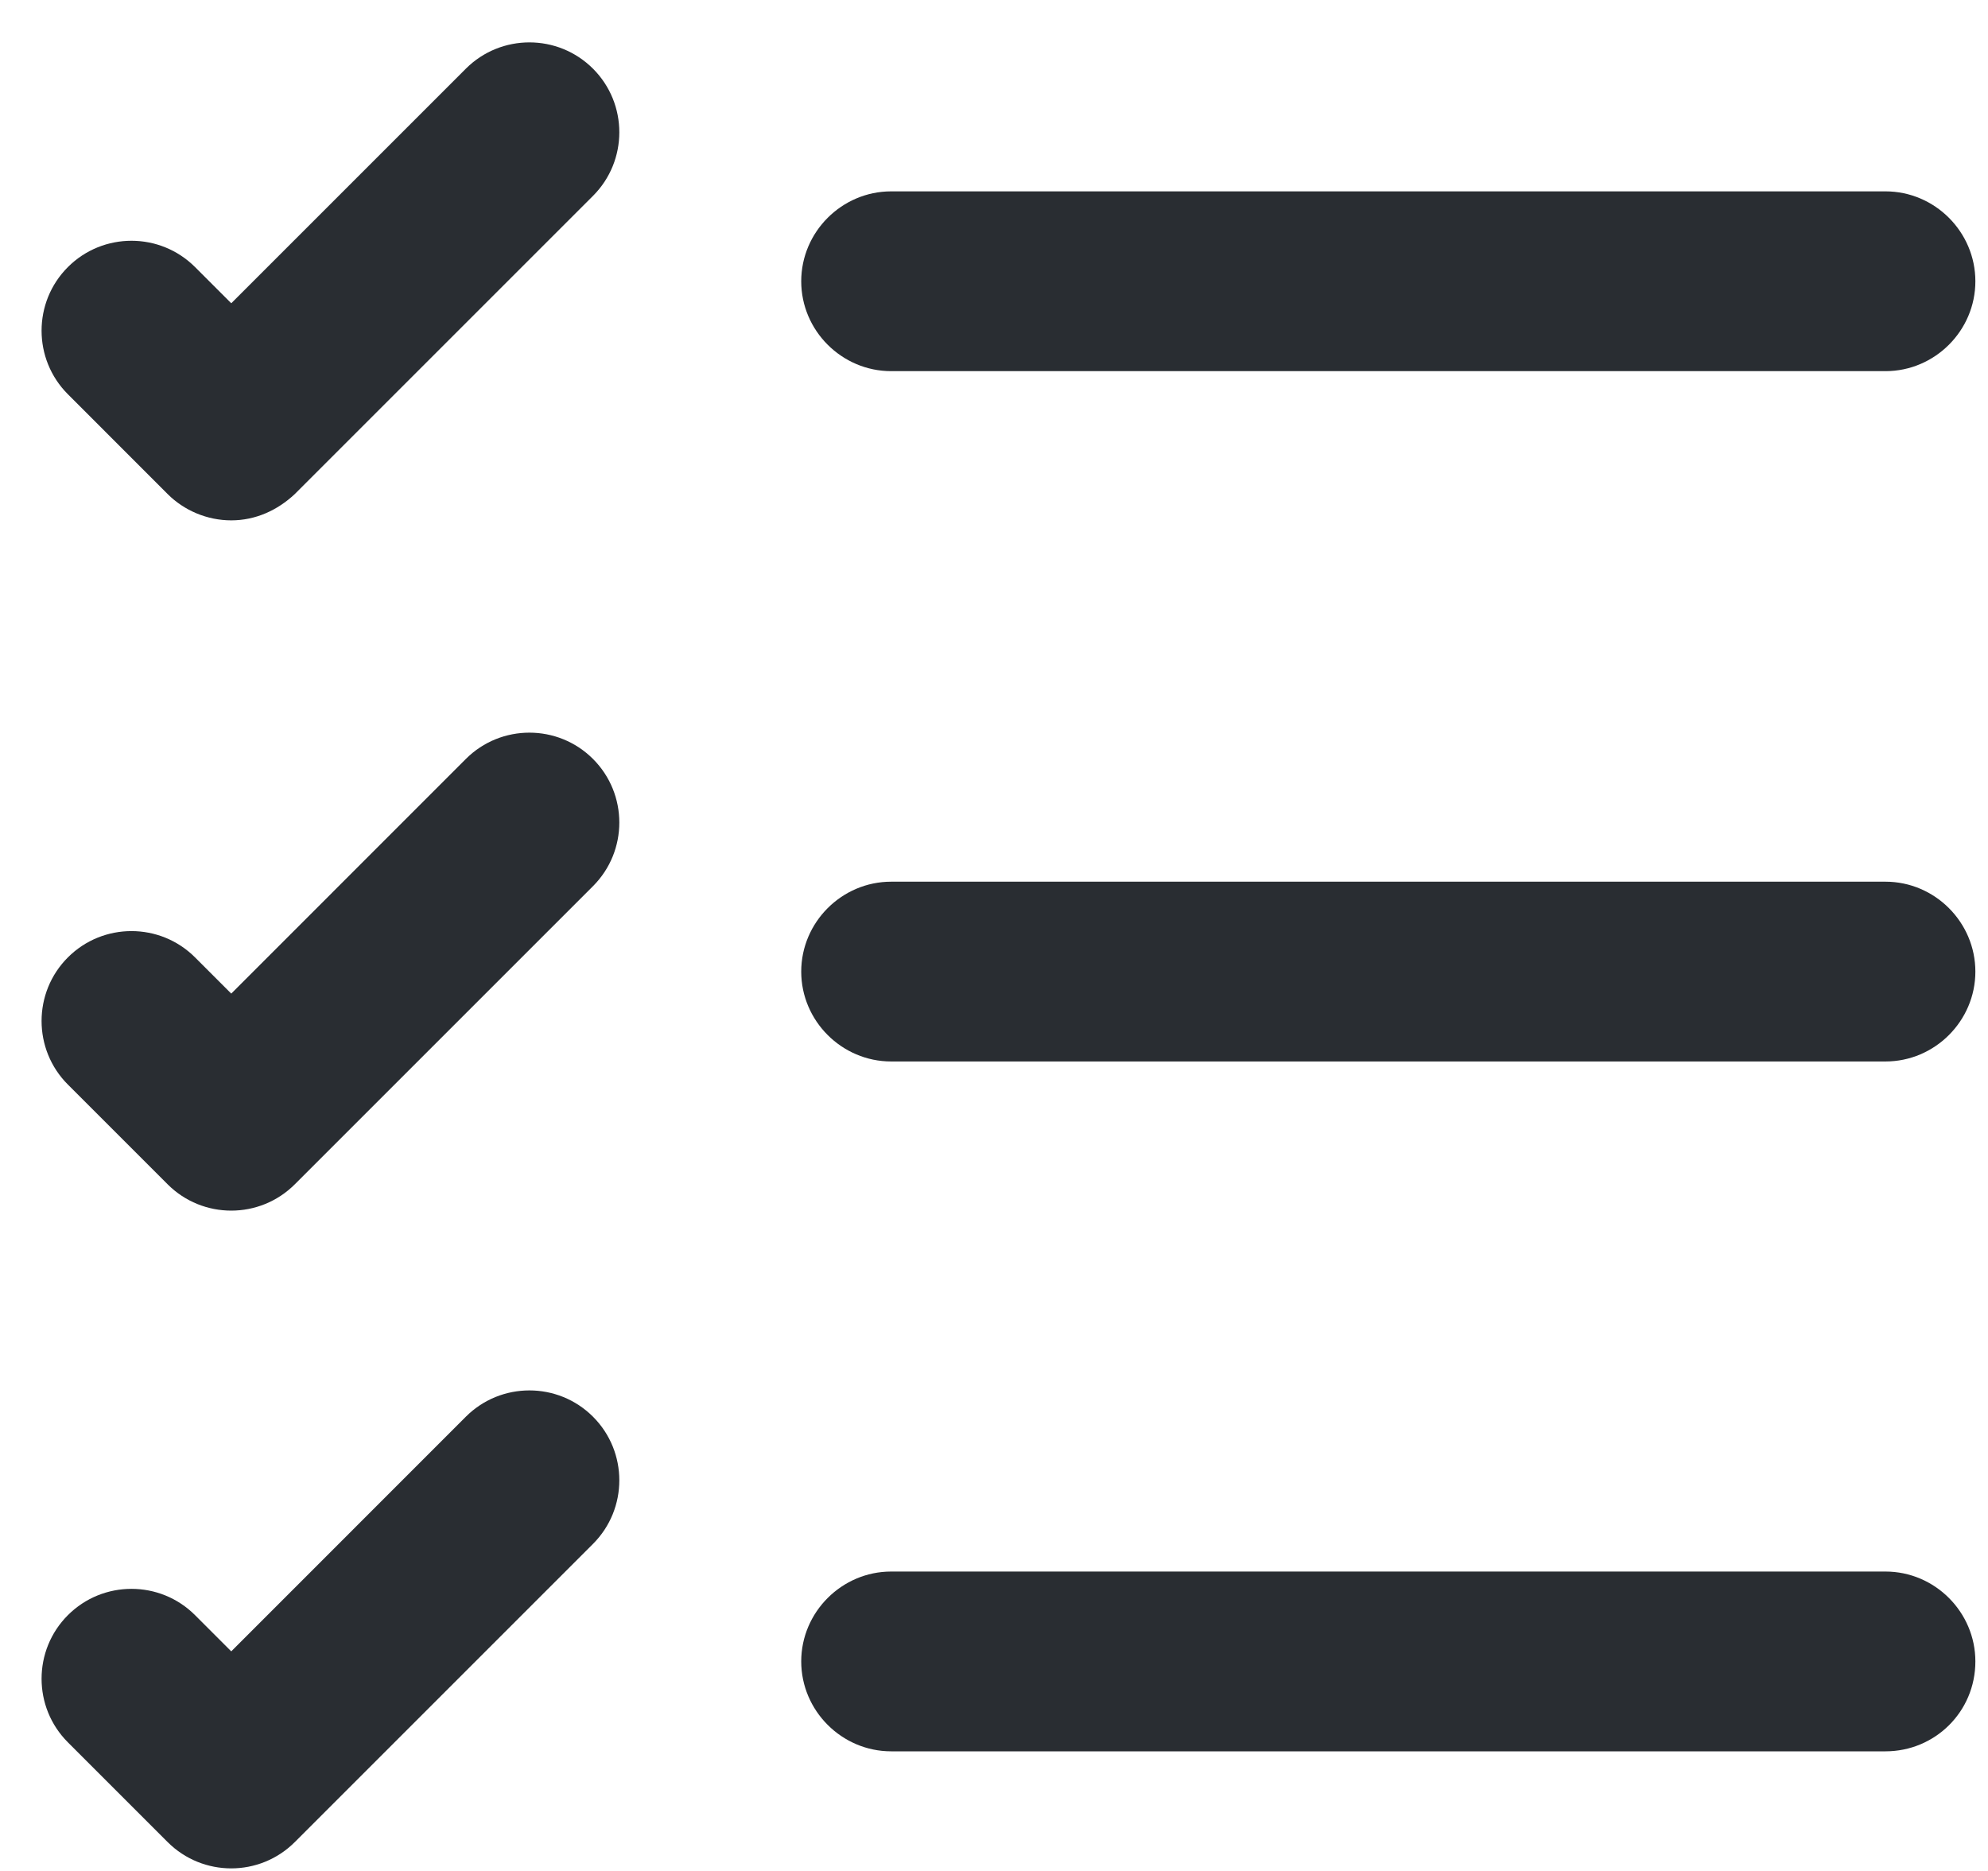
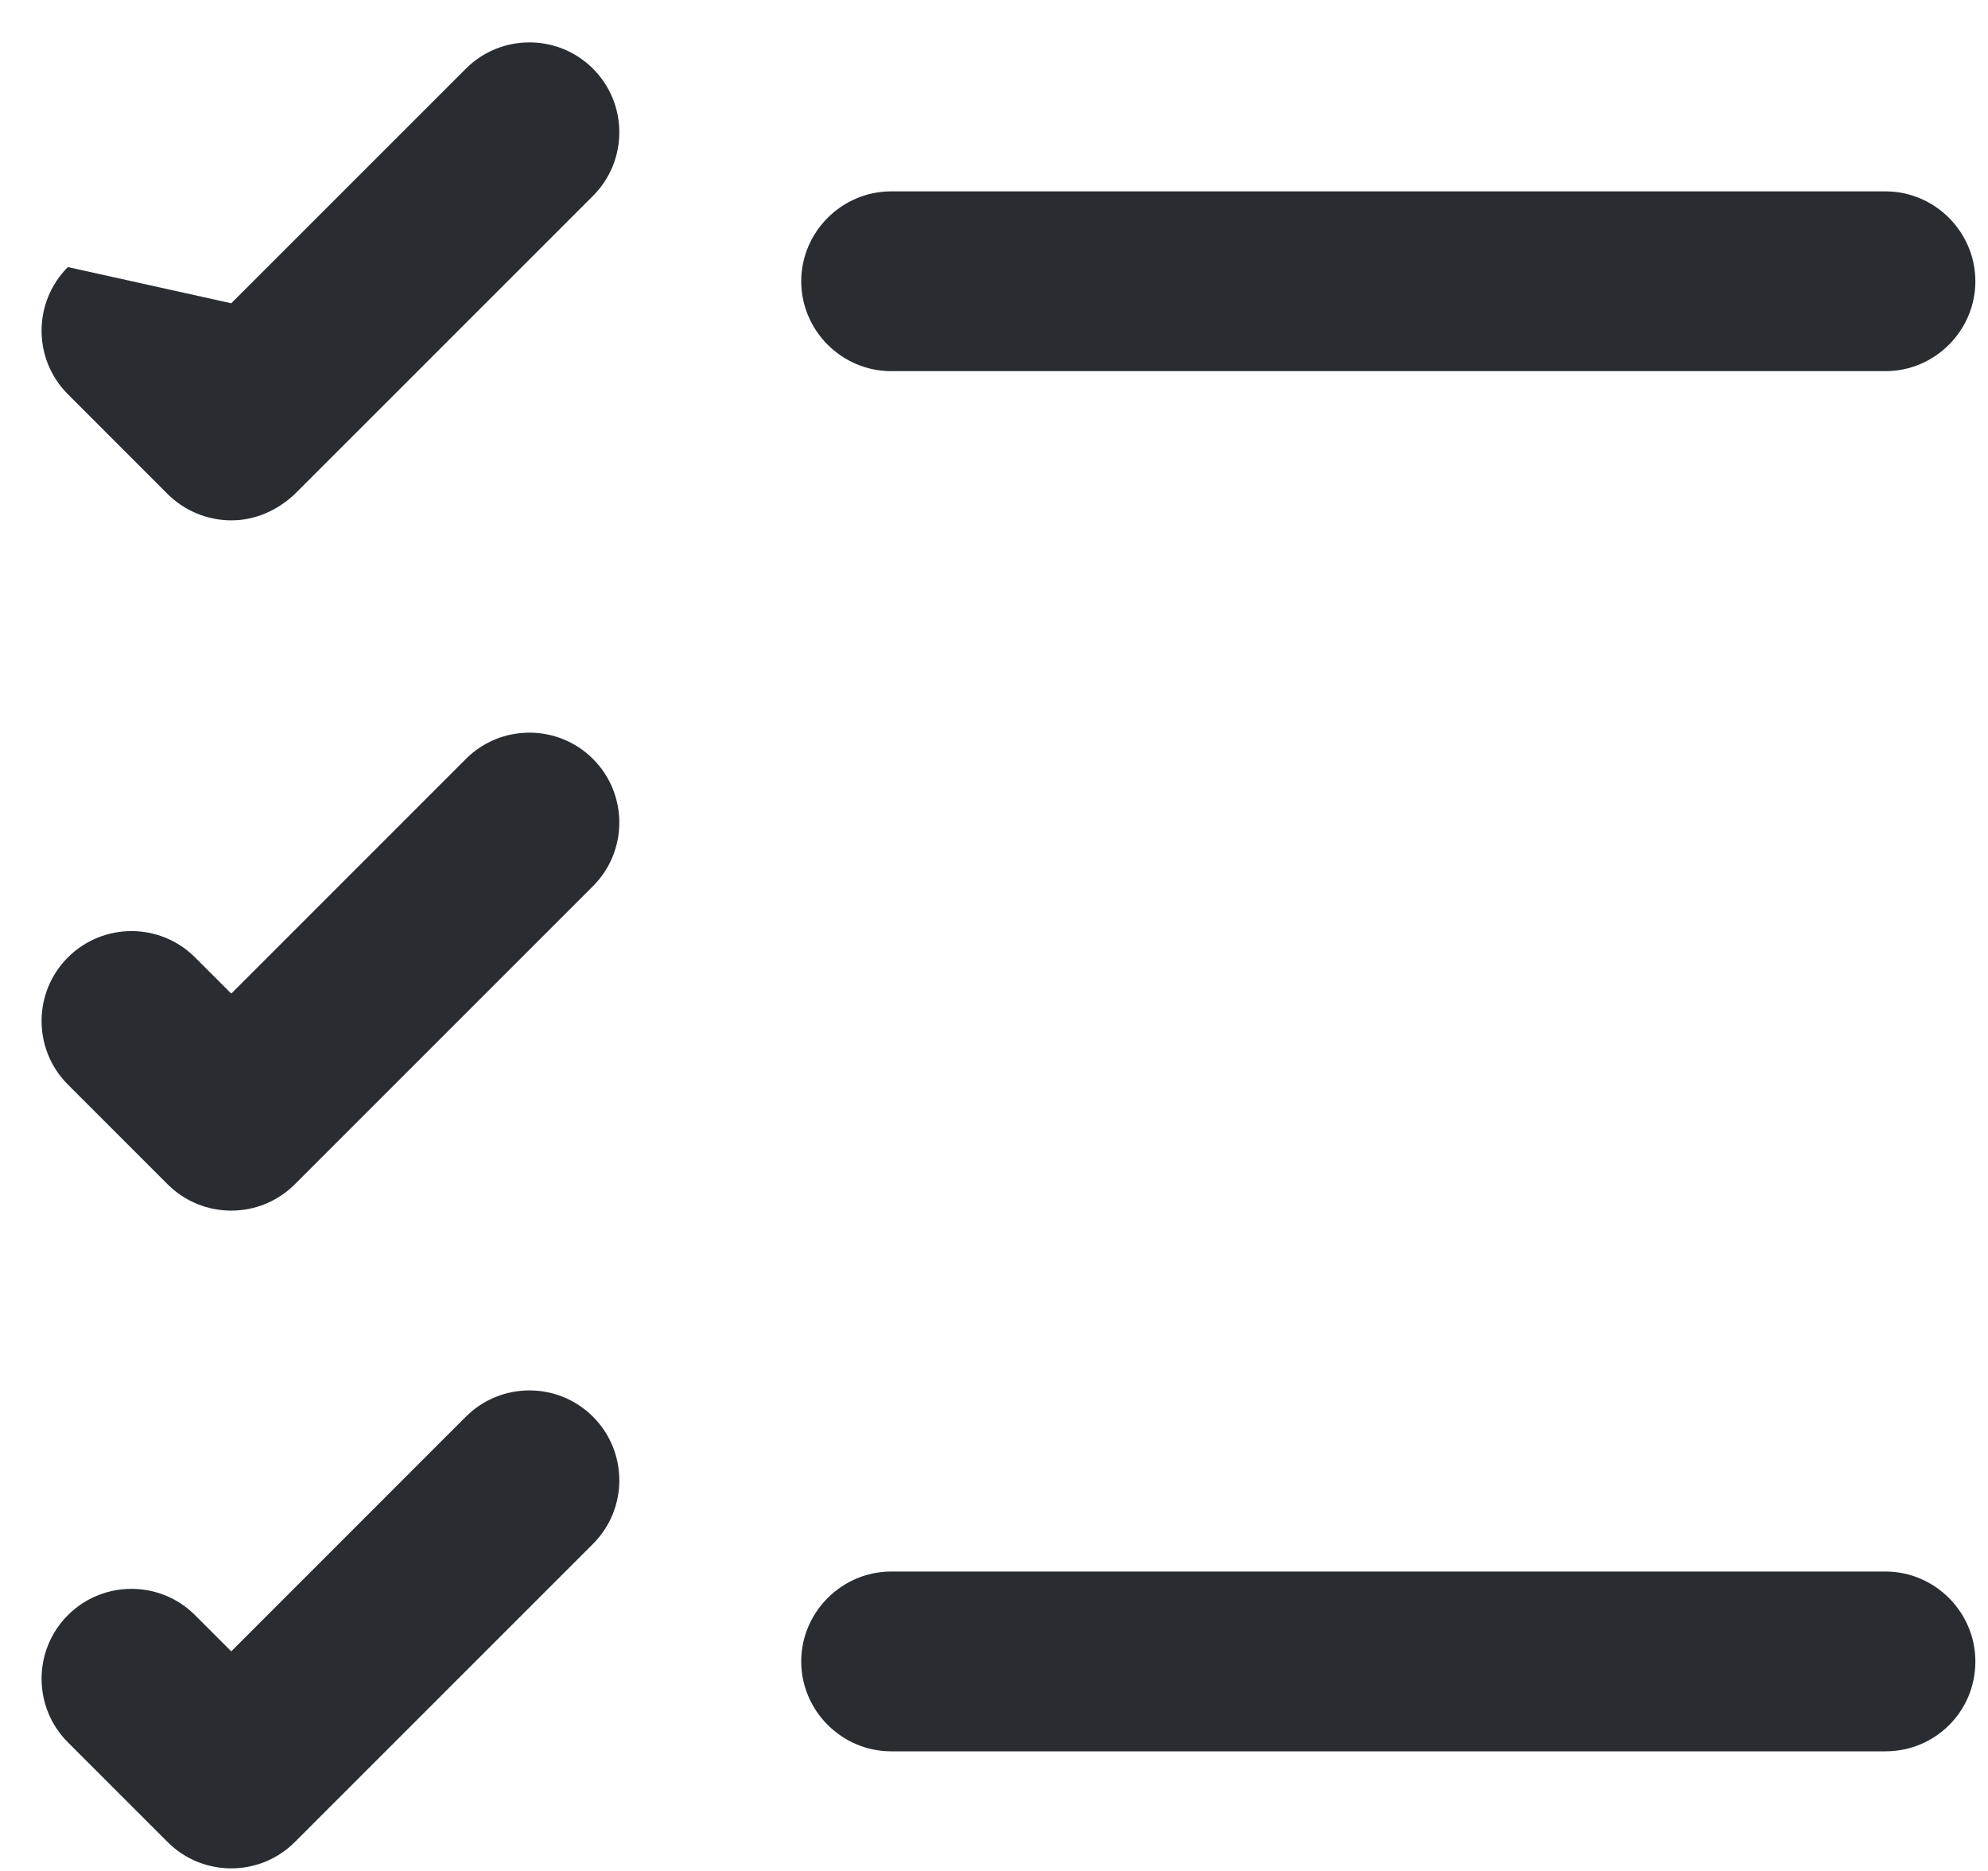
<svg xmlns="http://www.w3.org/2000/svg" width="34" height="32" viewBox="0 0 34 32" fill="none">
  <path d="M32.247 29.954H15.241C14.397 29.954 13.703 29.26 13.703 28.416C13.703 27.573 14.397 26.879 15.241 26.879H32.247C33.091 26.879 33.784 27.573 33.784 28.416C33.784 29.279 33.091 29.954 32.247 29.954Z" fill="#292D32" />
-   <path d="M32.247 18.155H15.241C14.397 18.155 13.703 17.461 13.703 16.618C13.703 15.774 14.397 15.08 15.241 15.08H32.247C33.091 15.08 33.784 15.774 33.784 16.618C33.784 17.461 33.091 18.155 32.247 18.155Z" fill="#292D32" />
  <path d="M32.247 6.348H15.241C14.397 6.348 13.703 5.655 13.703 4.811C13.703 3.967 14.397 3.273 15.241 3.273H32.247C33.091 3.273 33.784 3.967 33.784 4.811C33.784 5.655 33.091 6.348 32.247 6.348Z" fill="#292D32" />
-   <path d="M3.955 8.9C3.542 8.9 3.148 8.731 2.867 8.45L1.161 6.743C0.561 6.143 0.561 5.168 1.161 4.568C1.761 3.968 2.736 3.968 3.336 4.568L3.955 5.187L7.967 1.175C8.567 0.575 9.542 0.575 10.142 1.175C10.742 1.775 10.742 2.75 10.142 3.35L5.042 8.45C4.742 8.731 4.367 8.9 3.955 8.9Z" fill="#292D32" />
+   <path d="M3.955 8.9C3.542 8.9 3.148 8.731 2.867 8.45L1.161 6.743C0.561 6.143 0.561 5.168 1.161 4.568L3.955 5.187L7.967 1.175C8.567 0.575 9.542 0.575 10.142 1.175C10.742 1.775 10.742 2.75 10.142 3.35L5.042 8.45C4.742 8.731 4.367 8.9 3.955 8.9Z" fill="#292D32" />
  <path d="M3.955 20.706C3.561 20.706 3.167 20.556 2.867 20.256L1.161 18.55C0.561 17.95 0.561 16.975 1.161 16.375C1.761 15.775 2.736 15.775 3.336 16.375L3.955 16.994L7.967 12.981C8.567 12.381 9.542 12.381 10.142 12.981C10.742 13.581 10.742 14.556 10.142 15.156L5.042 20.256C4.742 20.556 4.348 20.706 3.955 20.706Z" fill="#292D32" />
  <path d="M3.955 31.956C3.561 31.956 3.167 31.806 2.867 31.506L1.161 29.8C0.561 29.2 0.561 28.225 1.161 27.625C1.761 27.025 2.736 27.025 3.336 27.625L3.955 28.244L7.967 24.231C8.567 23.631 9.542 23.631 10.142 24.231C10.742 24.831 10.742 25.806 10.142 26.406L5.042 31.506C4.742 31.806 4.348 31.956 3.955 31.956Z" fill="#292D32" />
</svg>